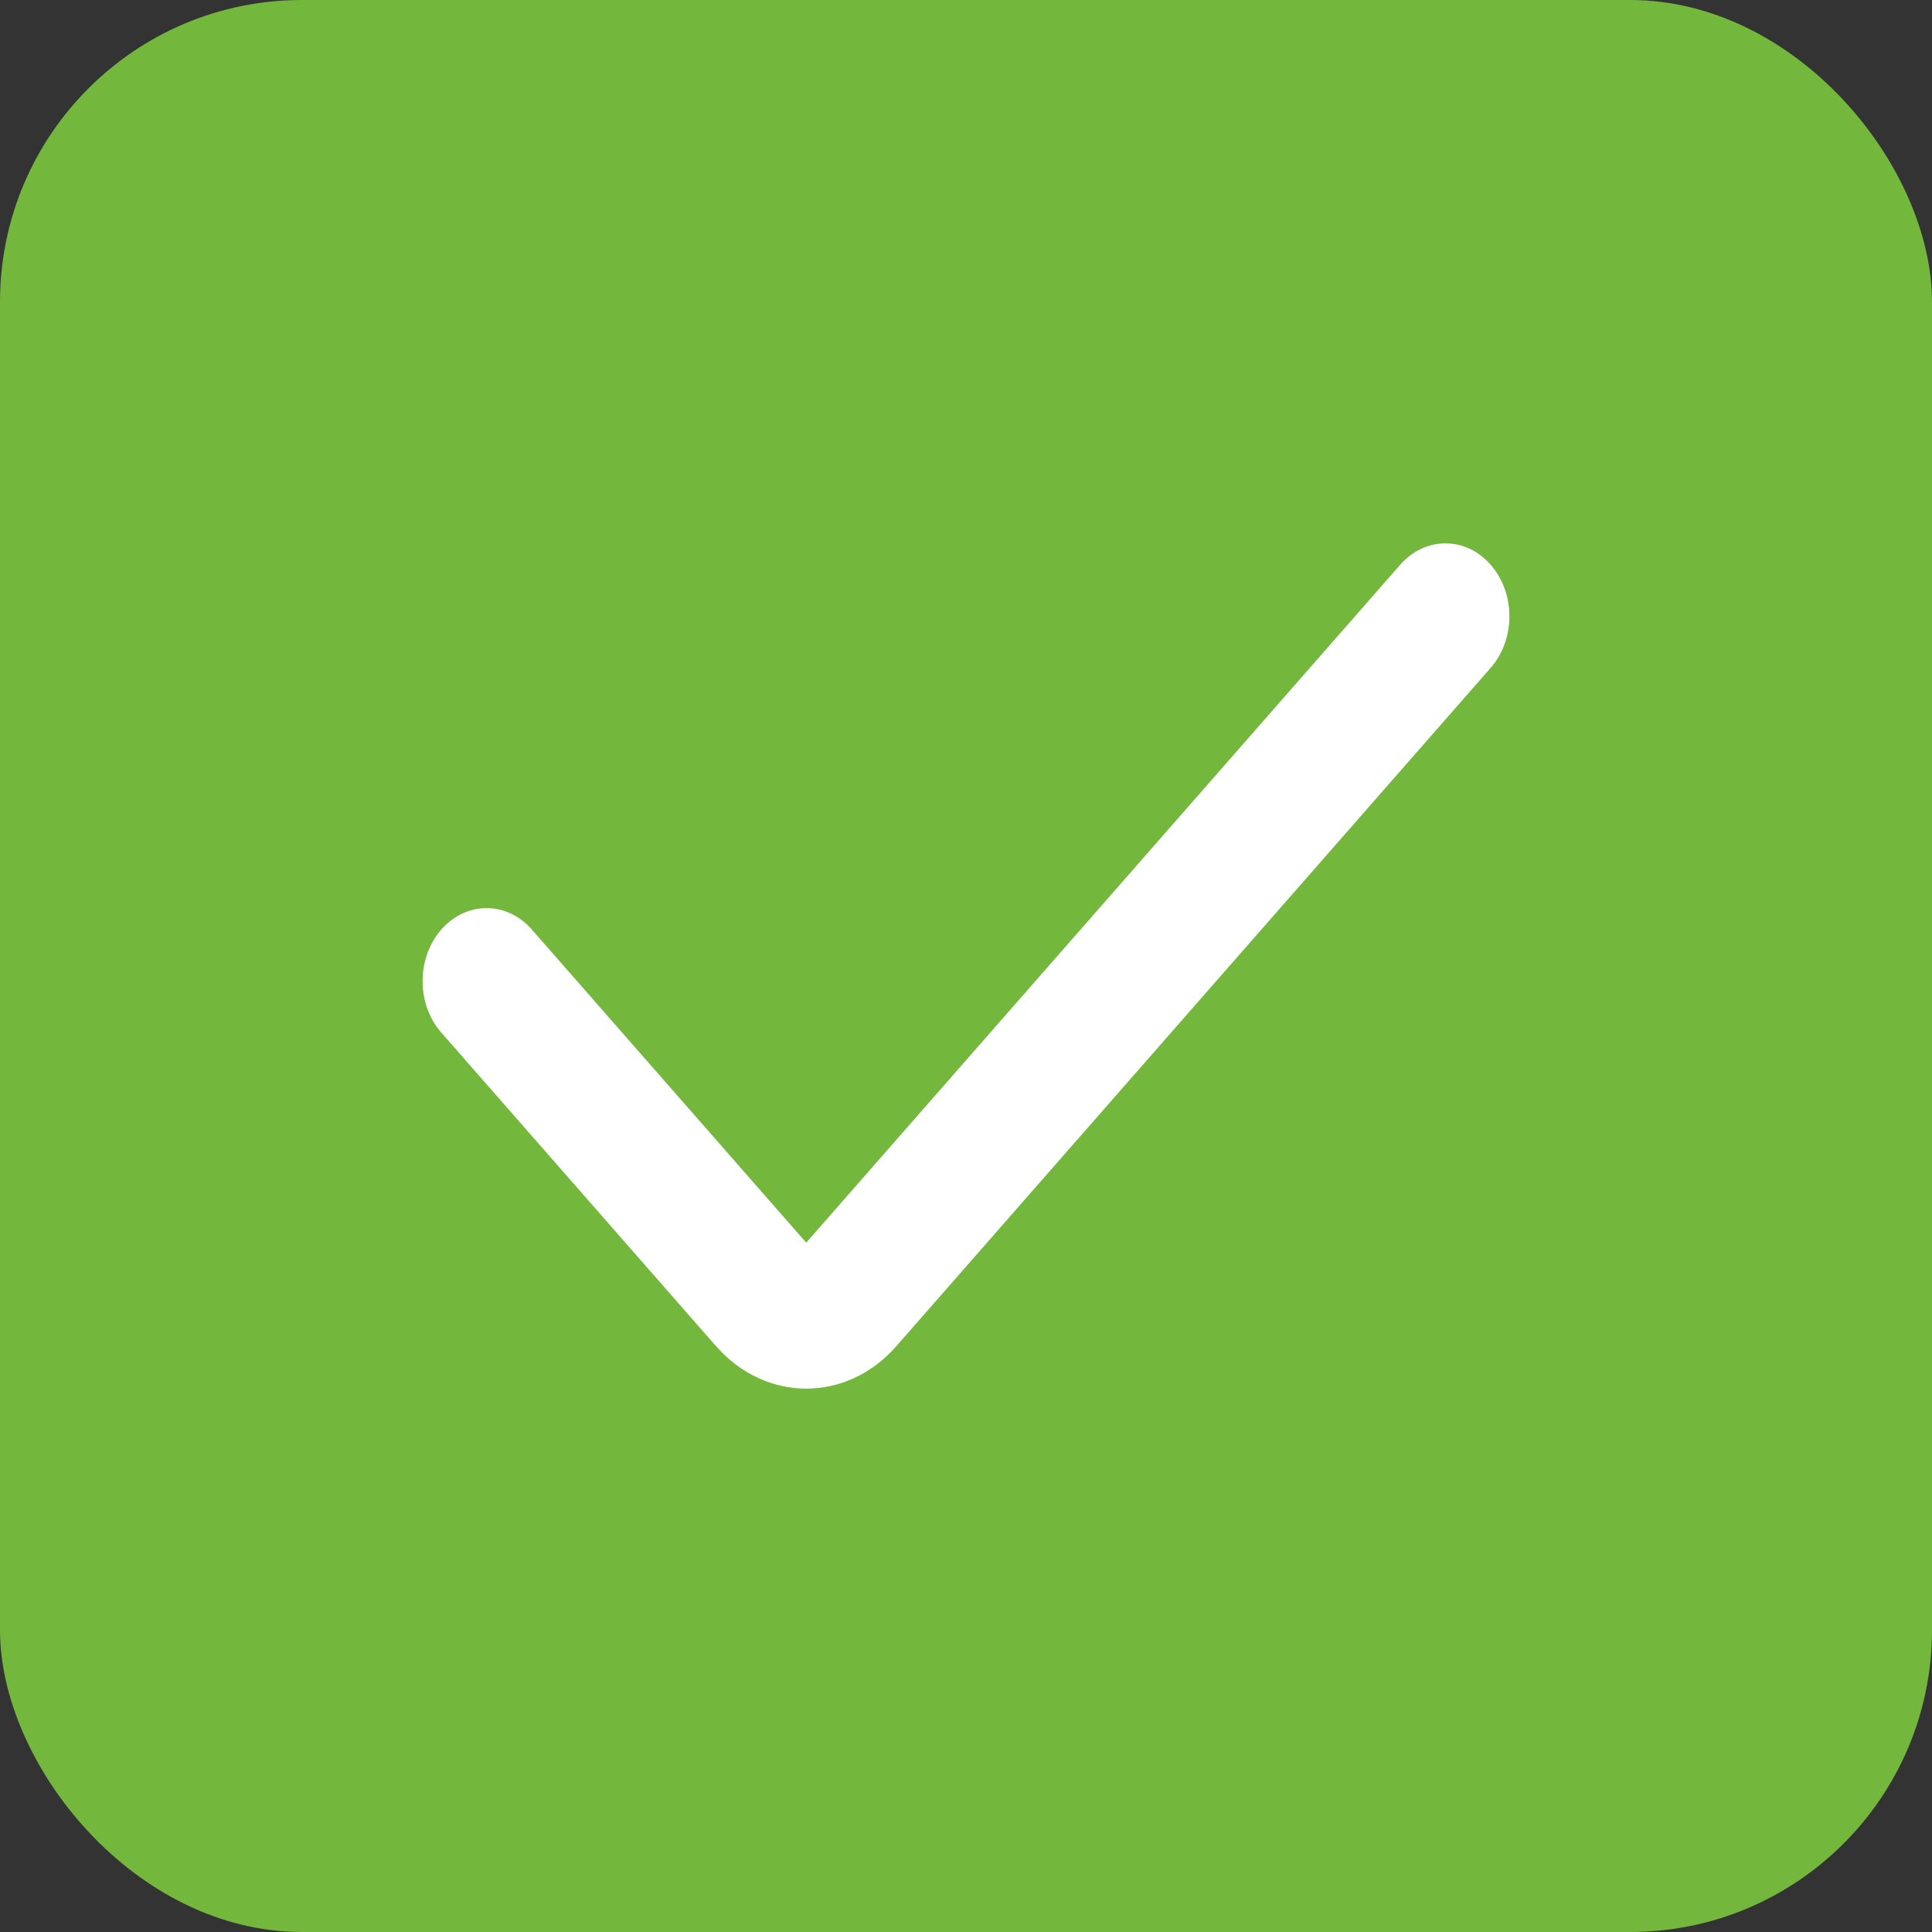
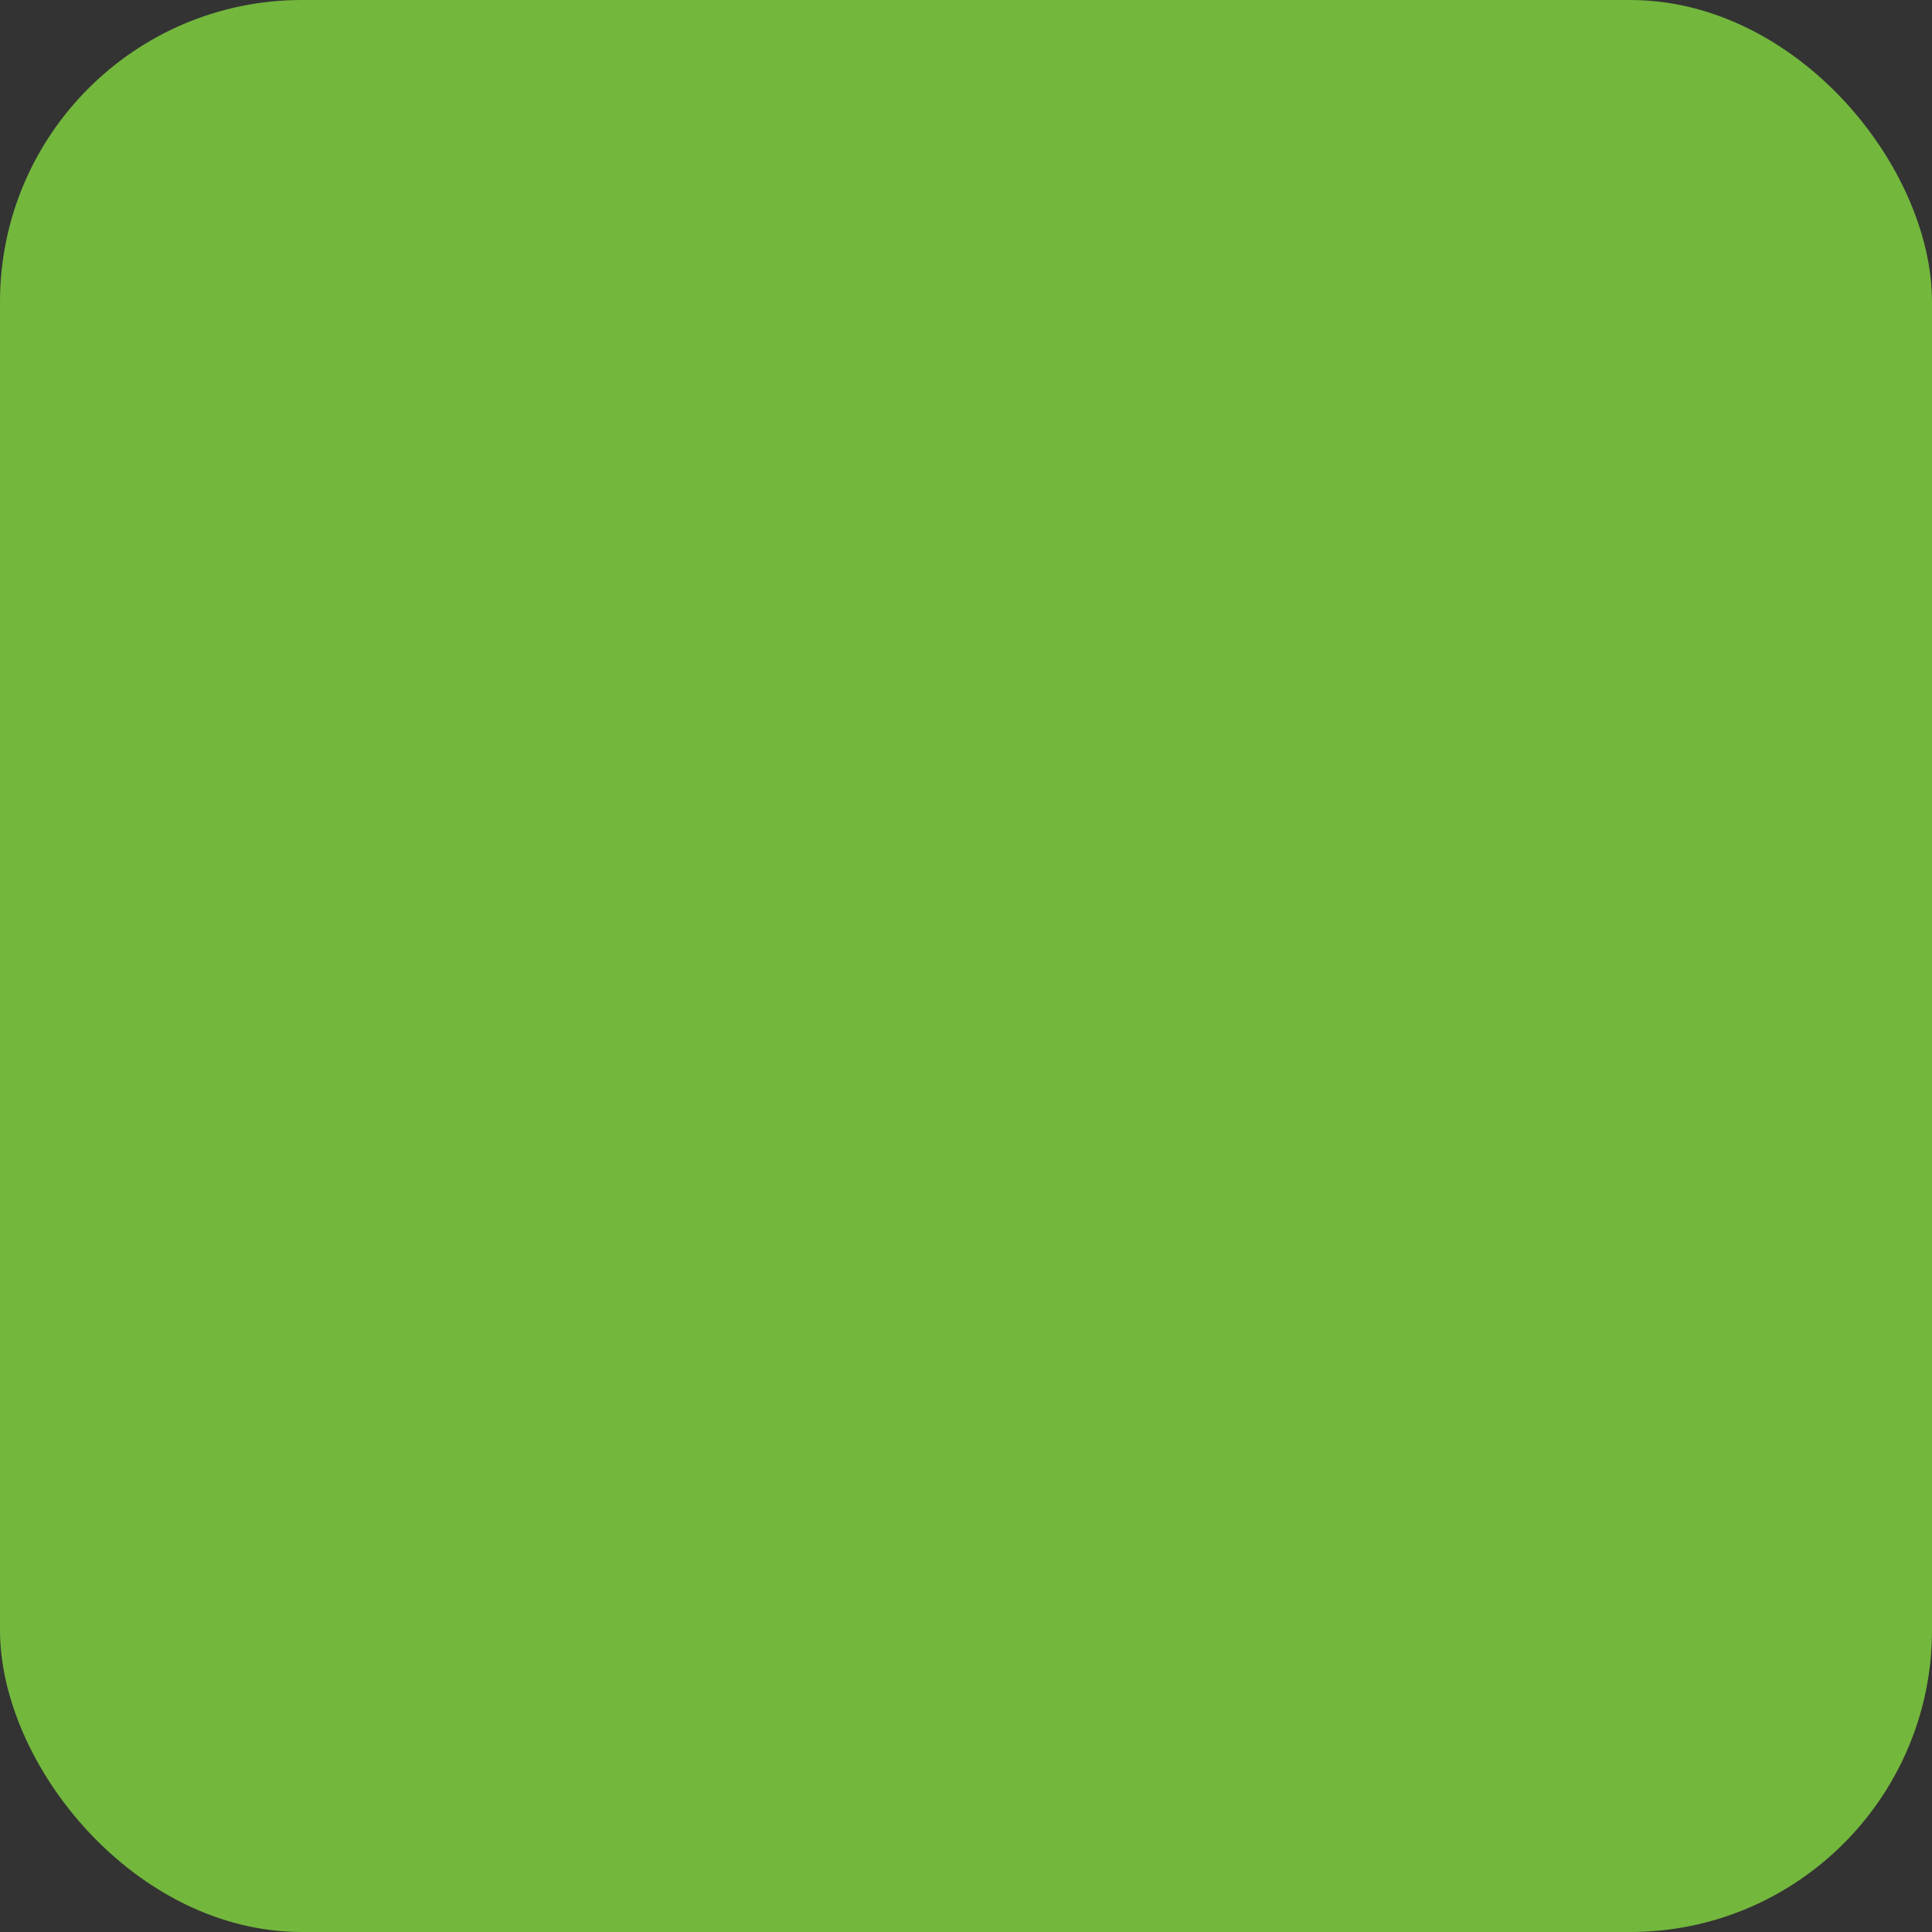
<svg xmlns="http://www.w3.org/2000/svg" width="20" height="20" viewBox="0 0 20 20" fill="none">
  <rect x="0" y="0" width="20" height="20" fill="#333333" stroke="none" />
  <rect width="20" height="20" rx="3.125" fill="#73B73D" />
-   <path fill-rule="evenodd" clip-rule="evenodd" d="M15.431 5.846C15.69 6.141 15.69 6.619 15.431 6.914L9.281 13.933C8.765 14.523 7.927 14.522 7.41 13.933L4.569 10.69C4.31 10.396 4.31 9.917 4.569 9.622C4.827 9.327 5.246 9.327 5.505 9.622L8.346 12.864L14.495 5.846C14.754 5.551 15.173 5.551 15.431 5.846Z" fill="white" />
</svg>